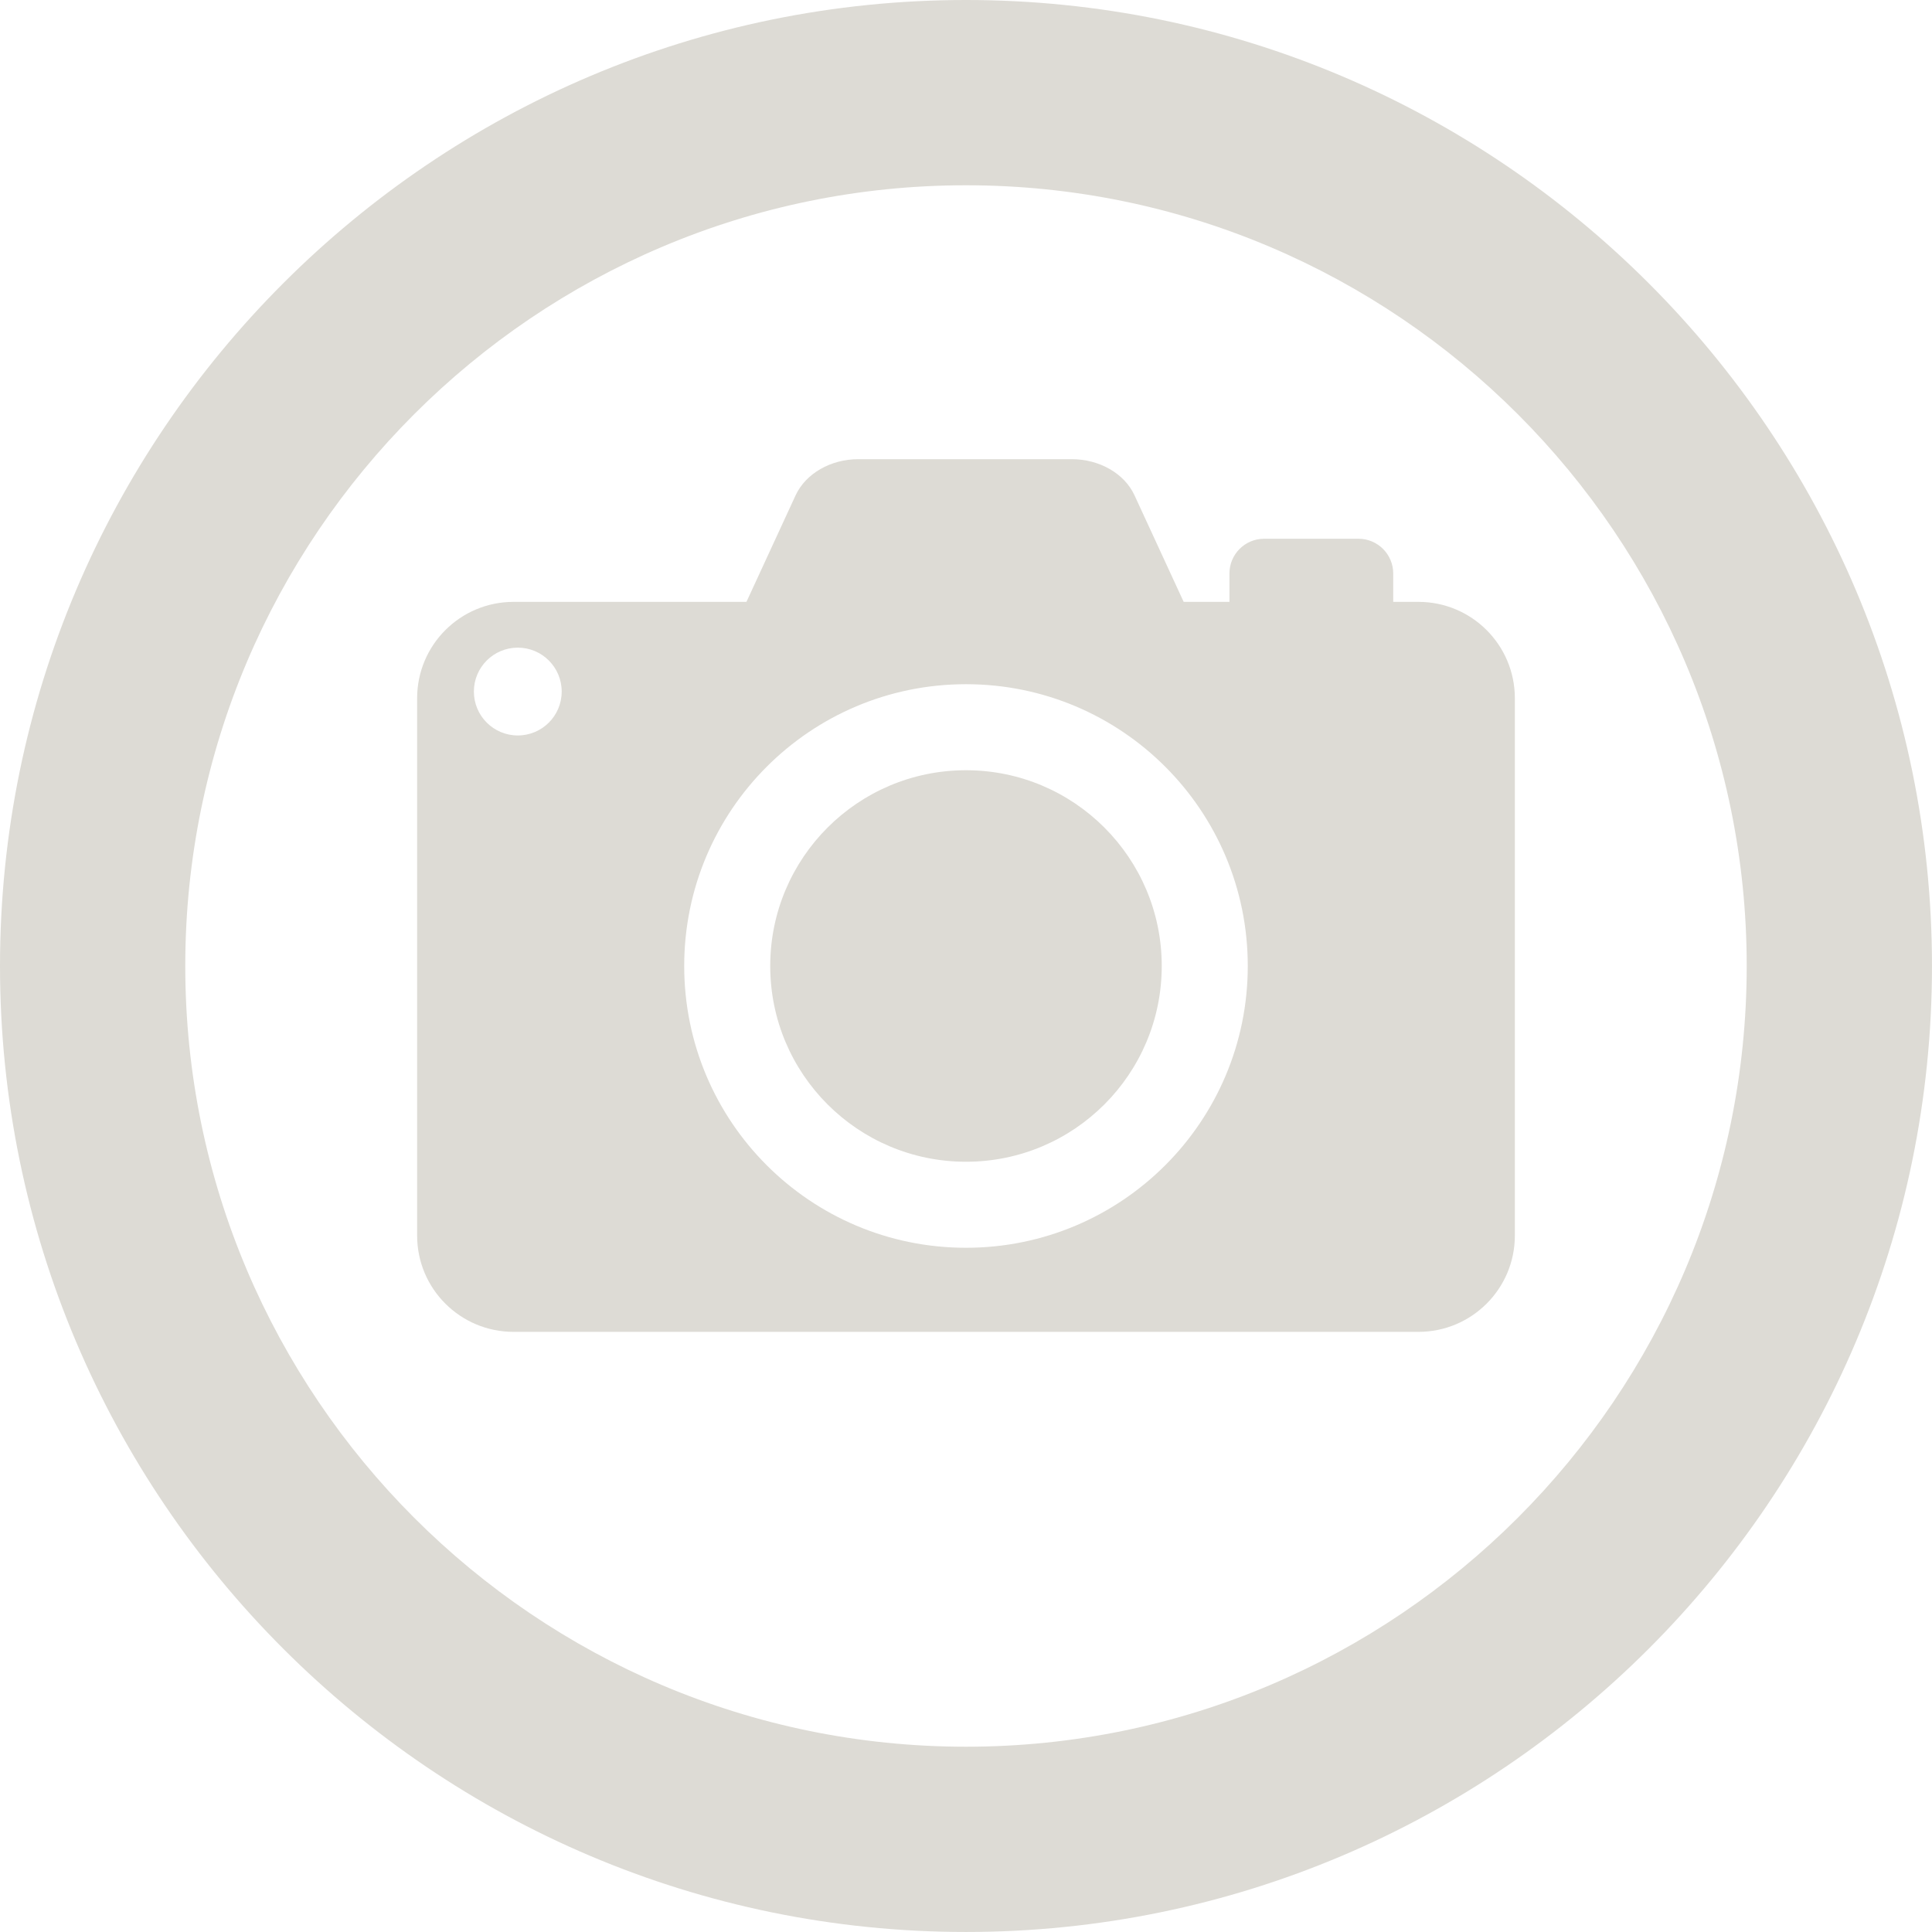
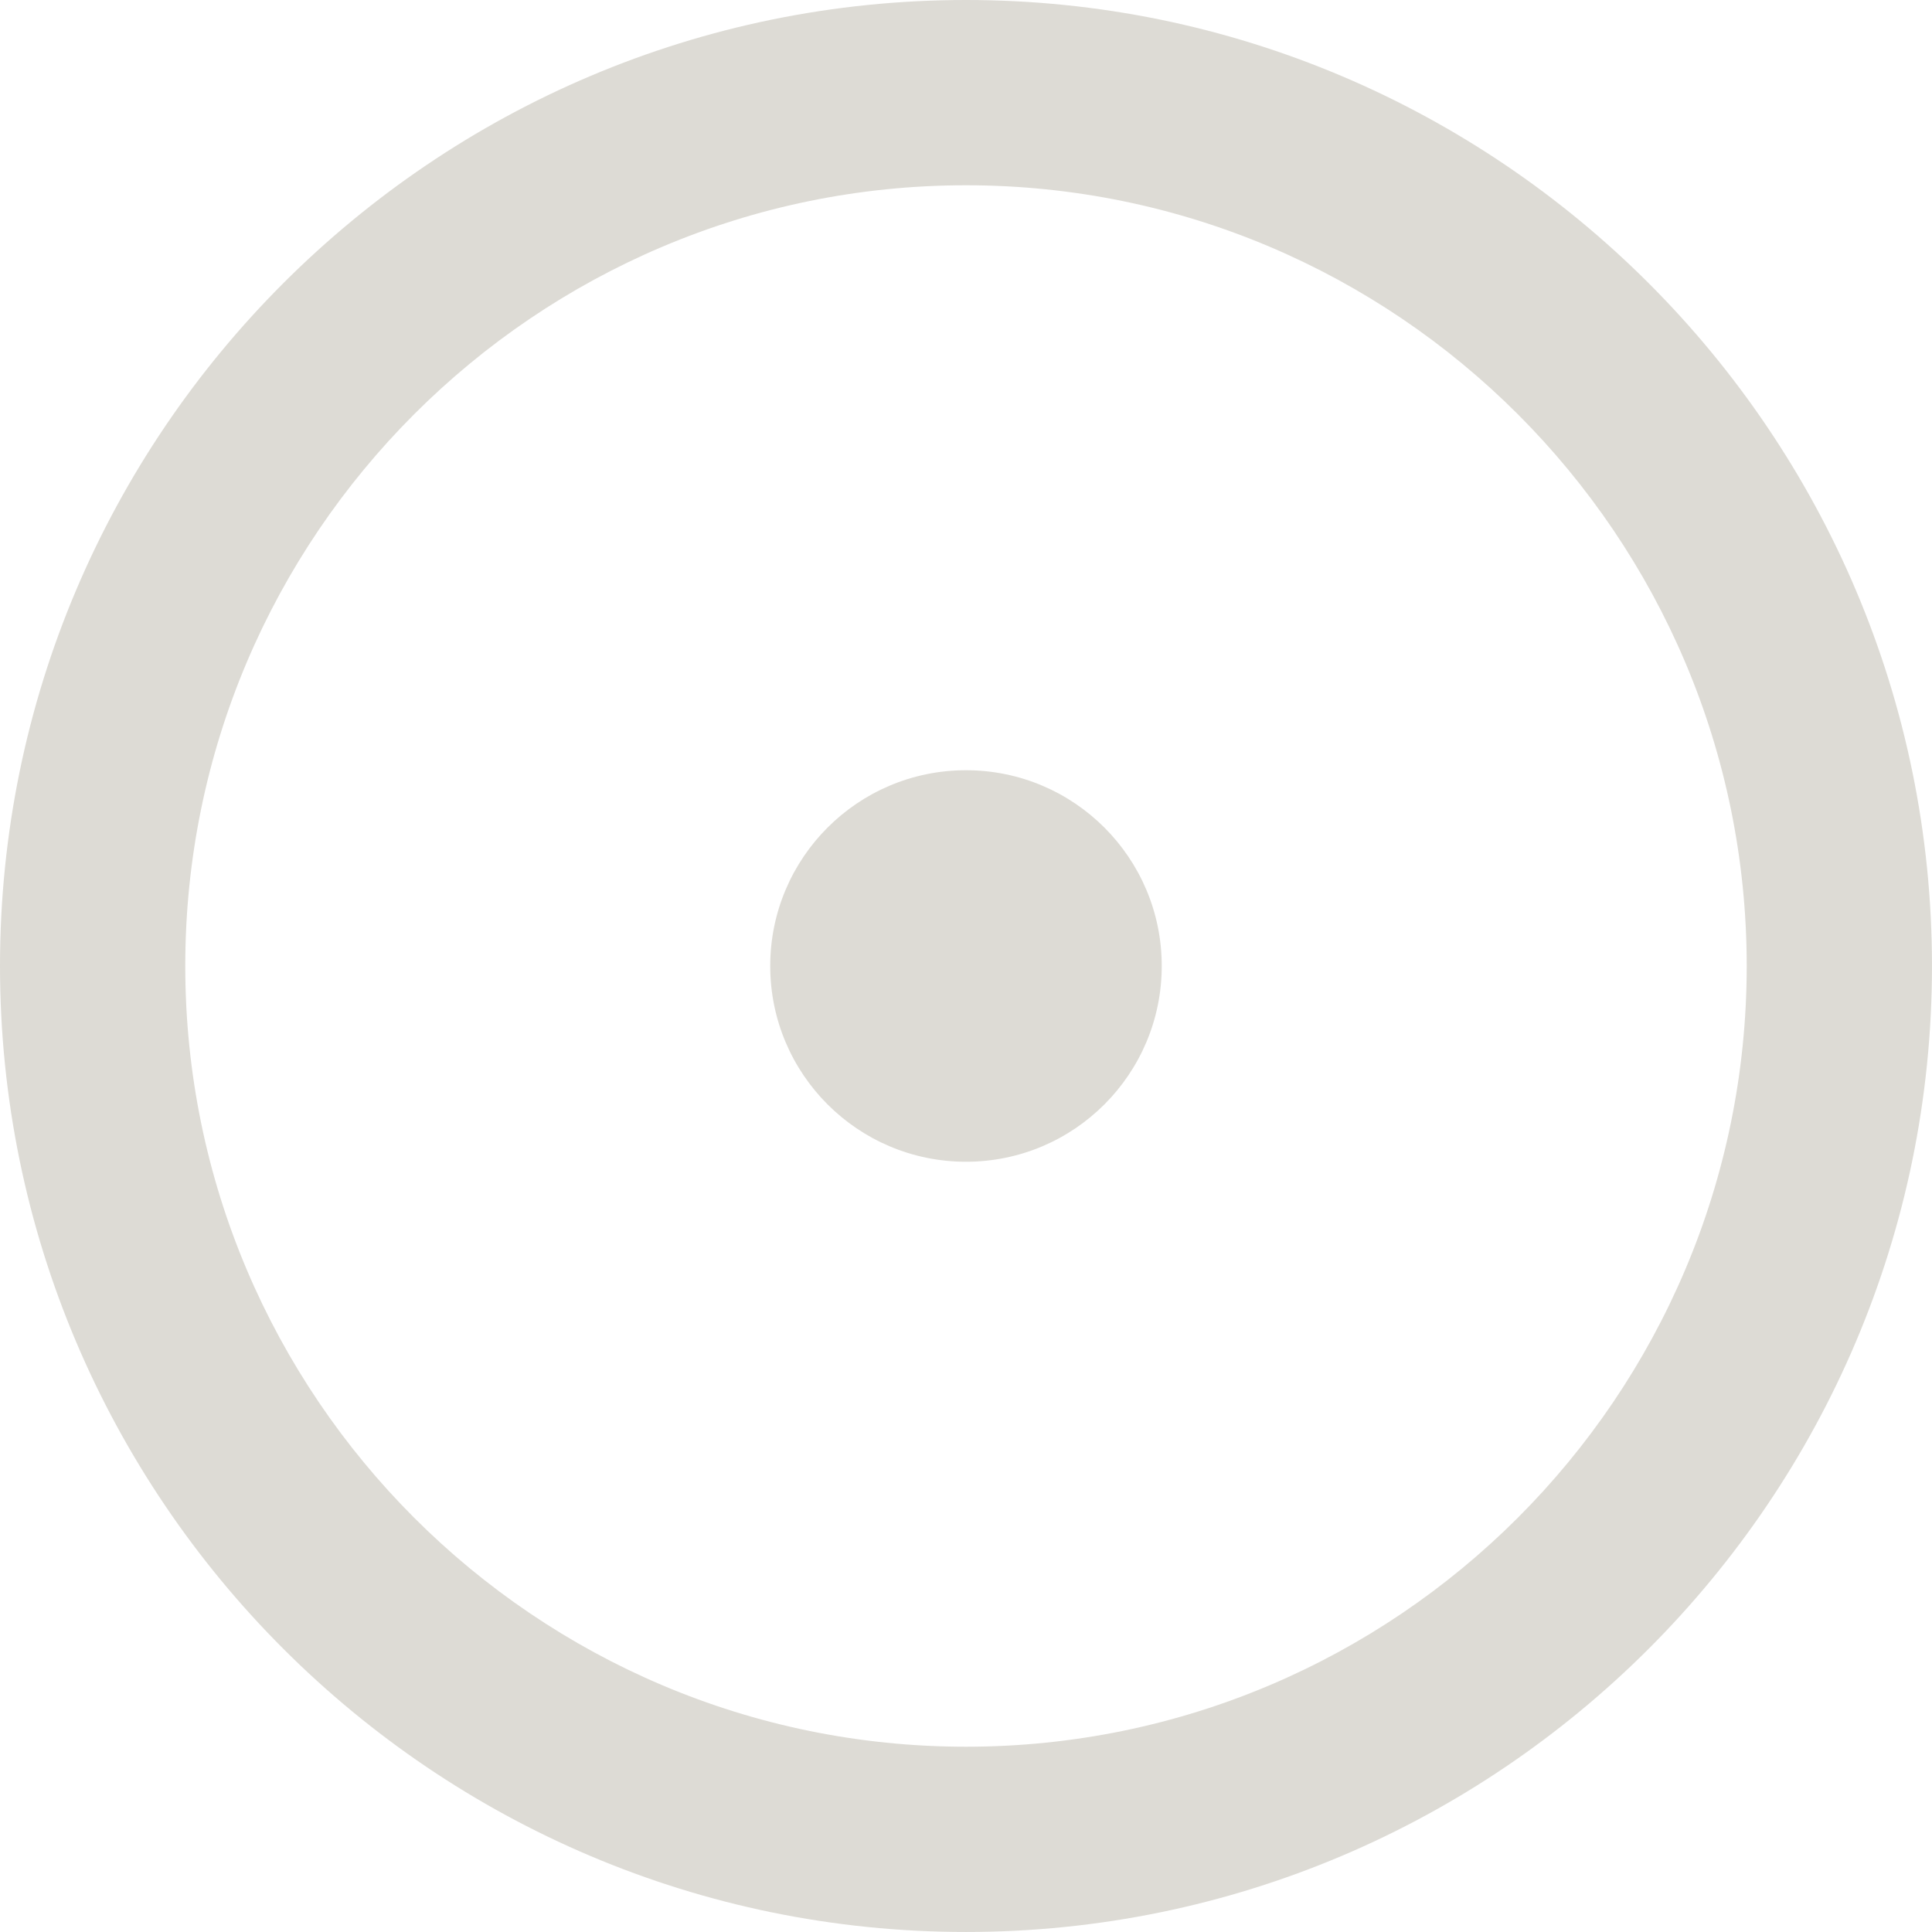
<svg xmlns="http://www.w3.org/2000/svg" fill="#000000" height="4277.6" preserveAspectRatio="xMidYMid meet" version="1" viewBox="0.0 0.0 4277.6 4277.6" width="4277.6" zoomAndPan="magnify">
  <defs>
    <clipPath id="a">
      <path d="M 0 0 L 4277.559 0 L 4277.559 4277.559 L 0 4277.559 Z M 0 0" />
    </clipPath>
  </defs>
  <g>
    <g clip-path="url(#a)" id="change1_1">
      <path d="M 2138.781 410.199 C 1185.629 410.199 410.195 1185.617 410.195 2138.781 C 410.195 3091.922 1185.629 3867.371 2138.781 3867.371 C 3091.914 3867.371 3867.359 3091.922 3867.359 2138.781 C 3867.359 1185.617 3091.914 410.199 2138.781 410.199 Z M 2138.781 4277.559 C 959.449 4277.559 0 3318.117 0 2138.781 C 0 959.461 959.449 0 2138.781 0 C 3318.129 0 4277.559 959.461 4277.559 2138.781 C 4277.559 3318.117 3318.129 4277.559 2138.781 4277.559" fill="#dddbd5" />
    </g>
    <g id="change1_2">
-       <path d="M 2138.785 2762.668 C 1794.141 2762.668 1514.883 2483.406 1514.883 2138.777 C 1514.883 1794.137 1794.141 1514.871 2138.785 1514.871 C 2483.402 1514.871 2762.668 1794.137 2762.668 2138.777 C 2762.668 2483.406 2483.402 2762.668 2138.785 2762.668 Z M 1146.43 1628.371 C 1092.711 1628.371 1049.211 1584.871 1049.211 1531.168 C 1049.211 1477.441 1092.711 1433.941 1146.43 1433.941 C 1200.141 1433.941 1243.641 1477.441 1243.641 1531.168 C 1243.641 1584.871 1200.141 1628.371 1146.43 1628.371 Z M 3140.602 1332.602 L 3084.695 1332.602 L 3084.695 1269.656 C 3084.695 1227.352 3050.188 1192.844 3007.902 1192.844 L 2798.883 1192.844 C 2756.352 1192.844 2722.09 1227.352 2722.09 1269.656 L 2722.09 1332.602 L 2620.75 1332.602 L 2511.859 1096.609 C 2489.738 1048.48 2434.328 1016.648 2372.824 1016.648 L 1900.59 1016.648 C 1839.102 1016.648 1783.934 1048.48 1761.57 1096.609 L 1652.691 1332.602 L 1136.949 1332.602 C 1019.07 1332.602 923.555 1428.121 923.555 1545.984 L 923.555 2735.688 C 923.555 2853.32 1019.07 2948.84 1136.949 2948.84 L 3140.602 2948.84 C 3258.484 2948.84 3354.004 2853.32 3354.004 2735.688 L 3354.004 1545.984 C 3354.004 1428.121 3258.484 1332.602 3140.602 1332.602" fill="#dddbd5" />
-     </g>
+       </g>
    <g id="change1_3">
      <path d="M 2572.188 2138.777 C 2572.188 2378.152 2378.137 2572.203 2138.781 2572.203 C 1899.391 2572.203 1705.34 2378.152 1705.34 2138.777 C 1705.34 1899.406 1899.391 1705.355 2138.781 1705.355 C 2378.137 1705.355 2572.188 1899.406 2572.188 2138.777" fill="#dddbd5" />
    </g>
  </g>
</svg>